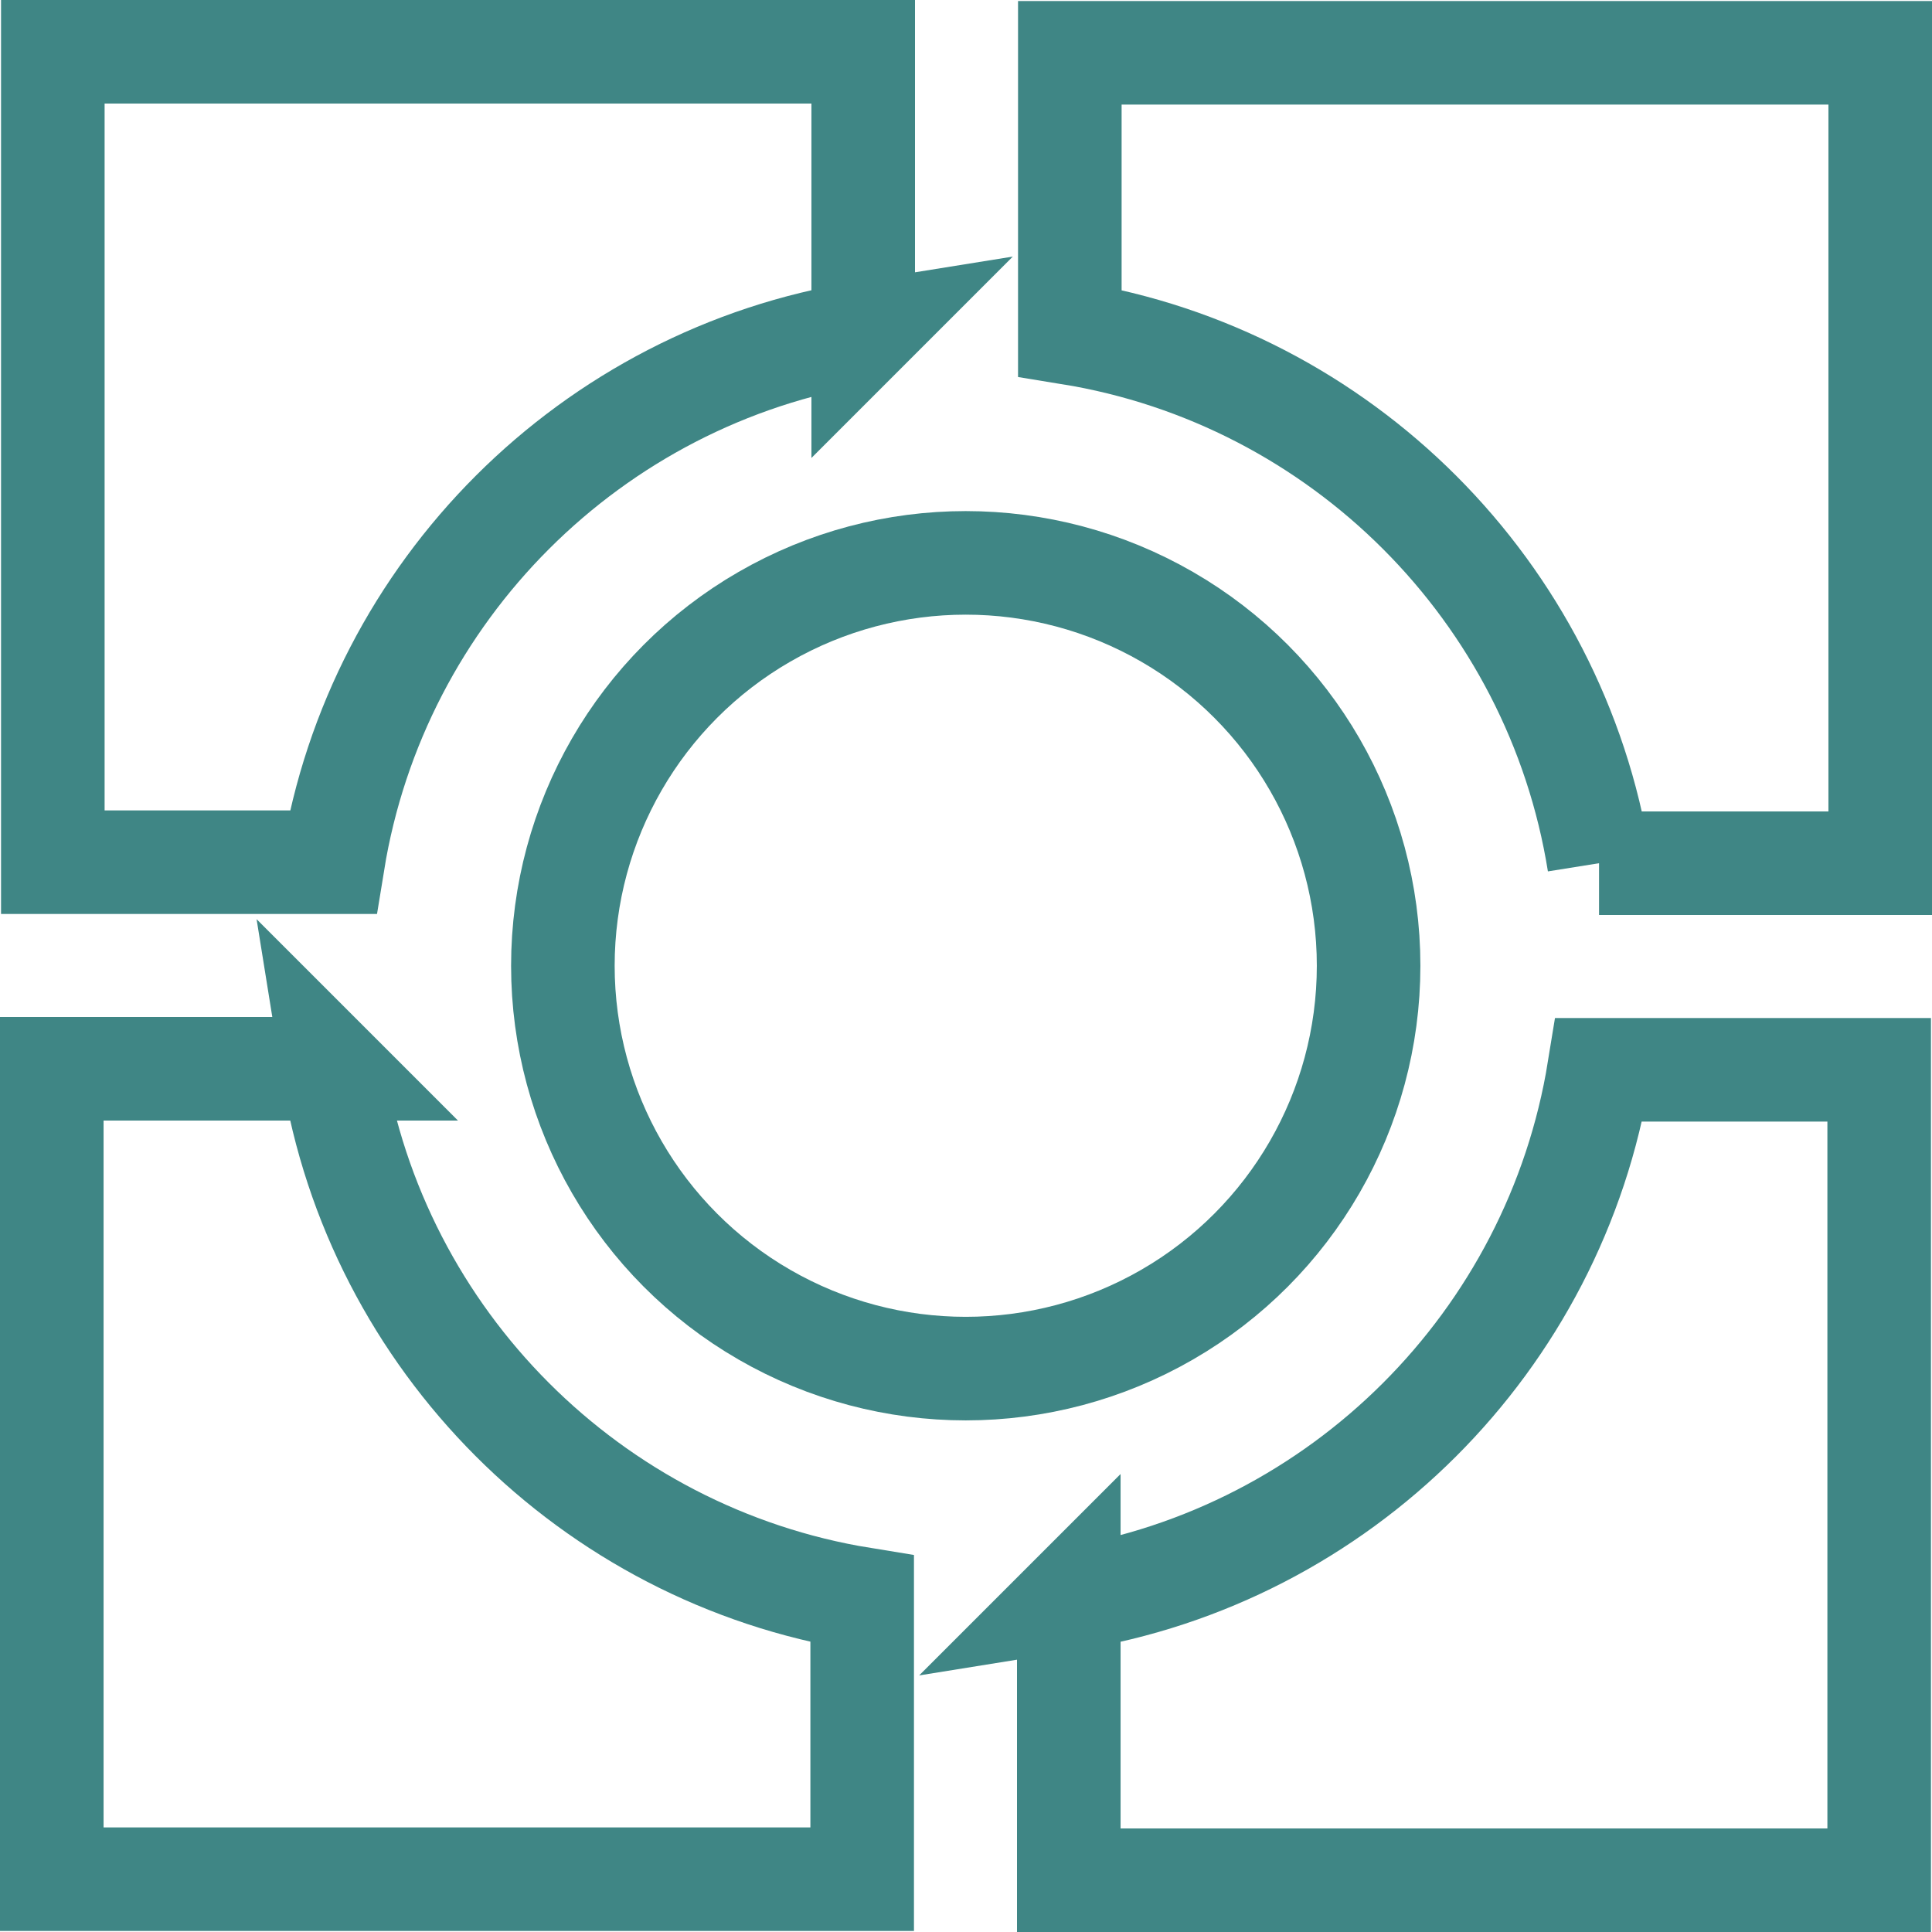
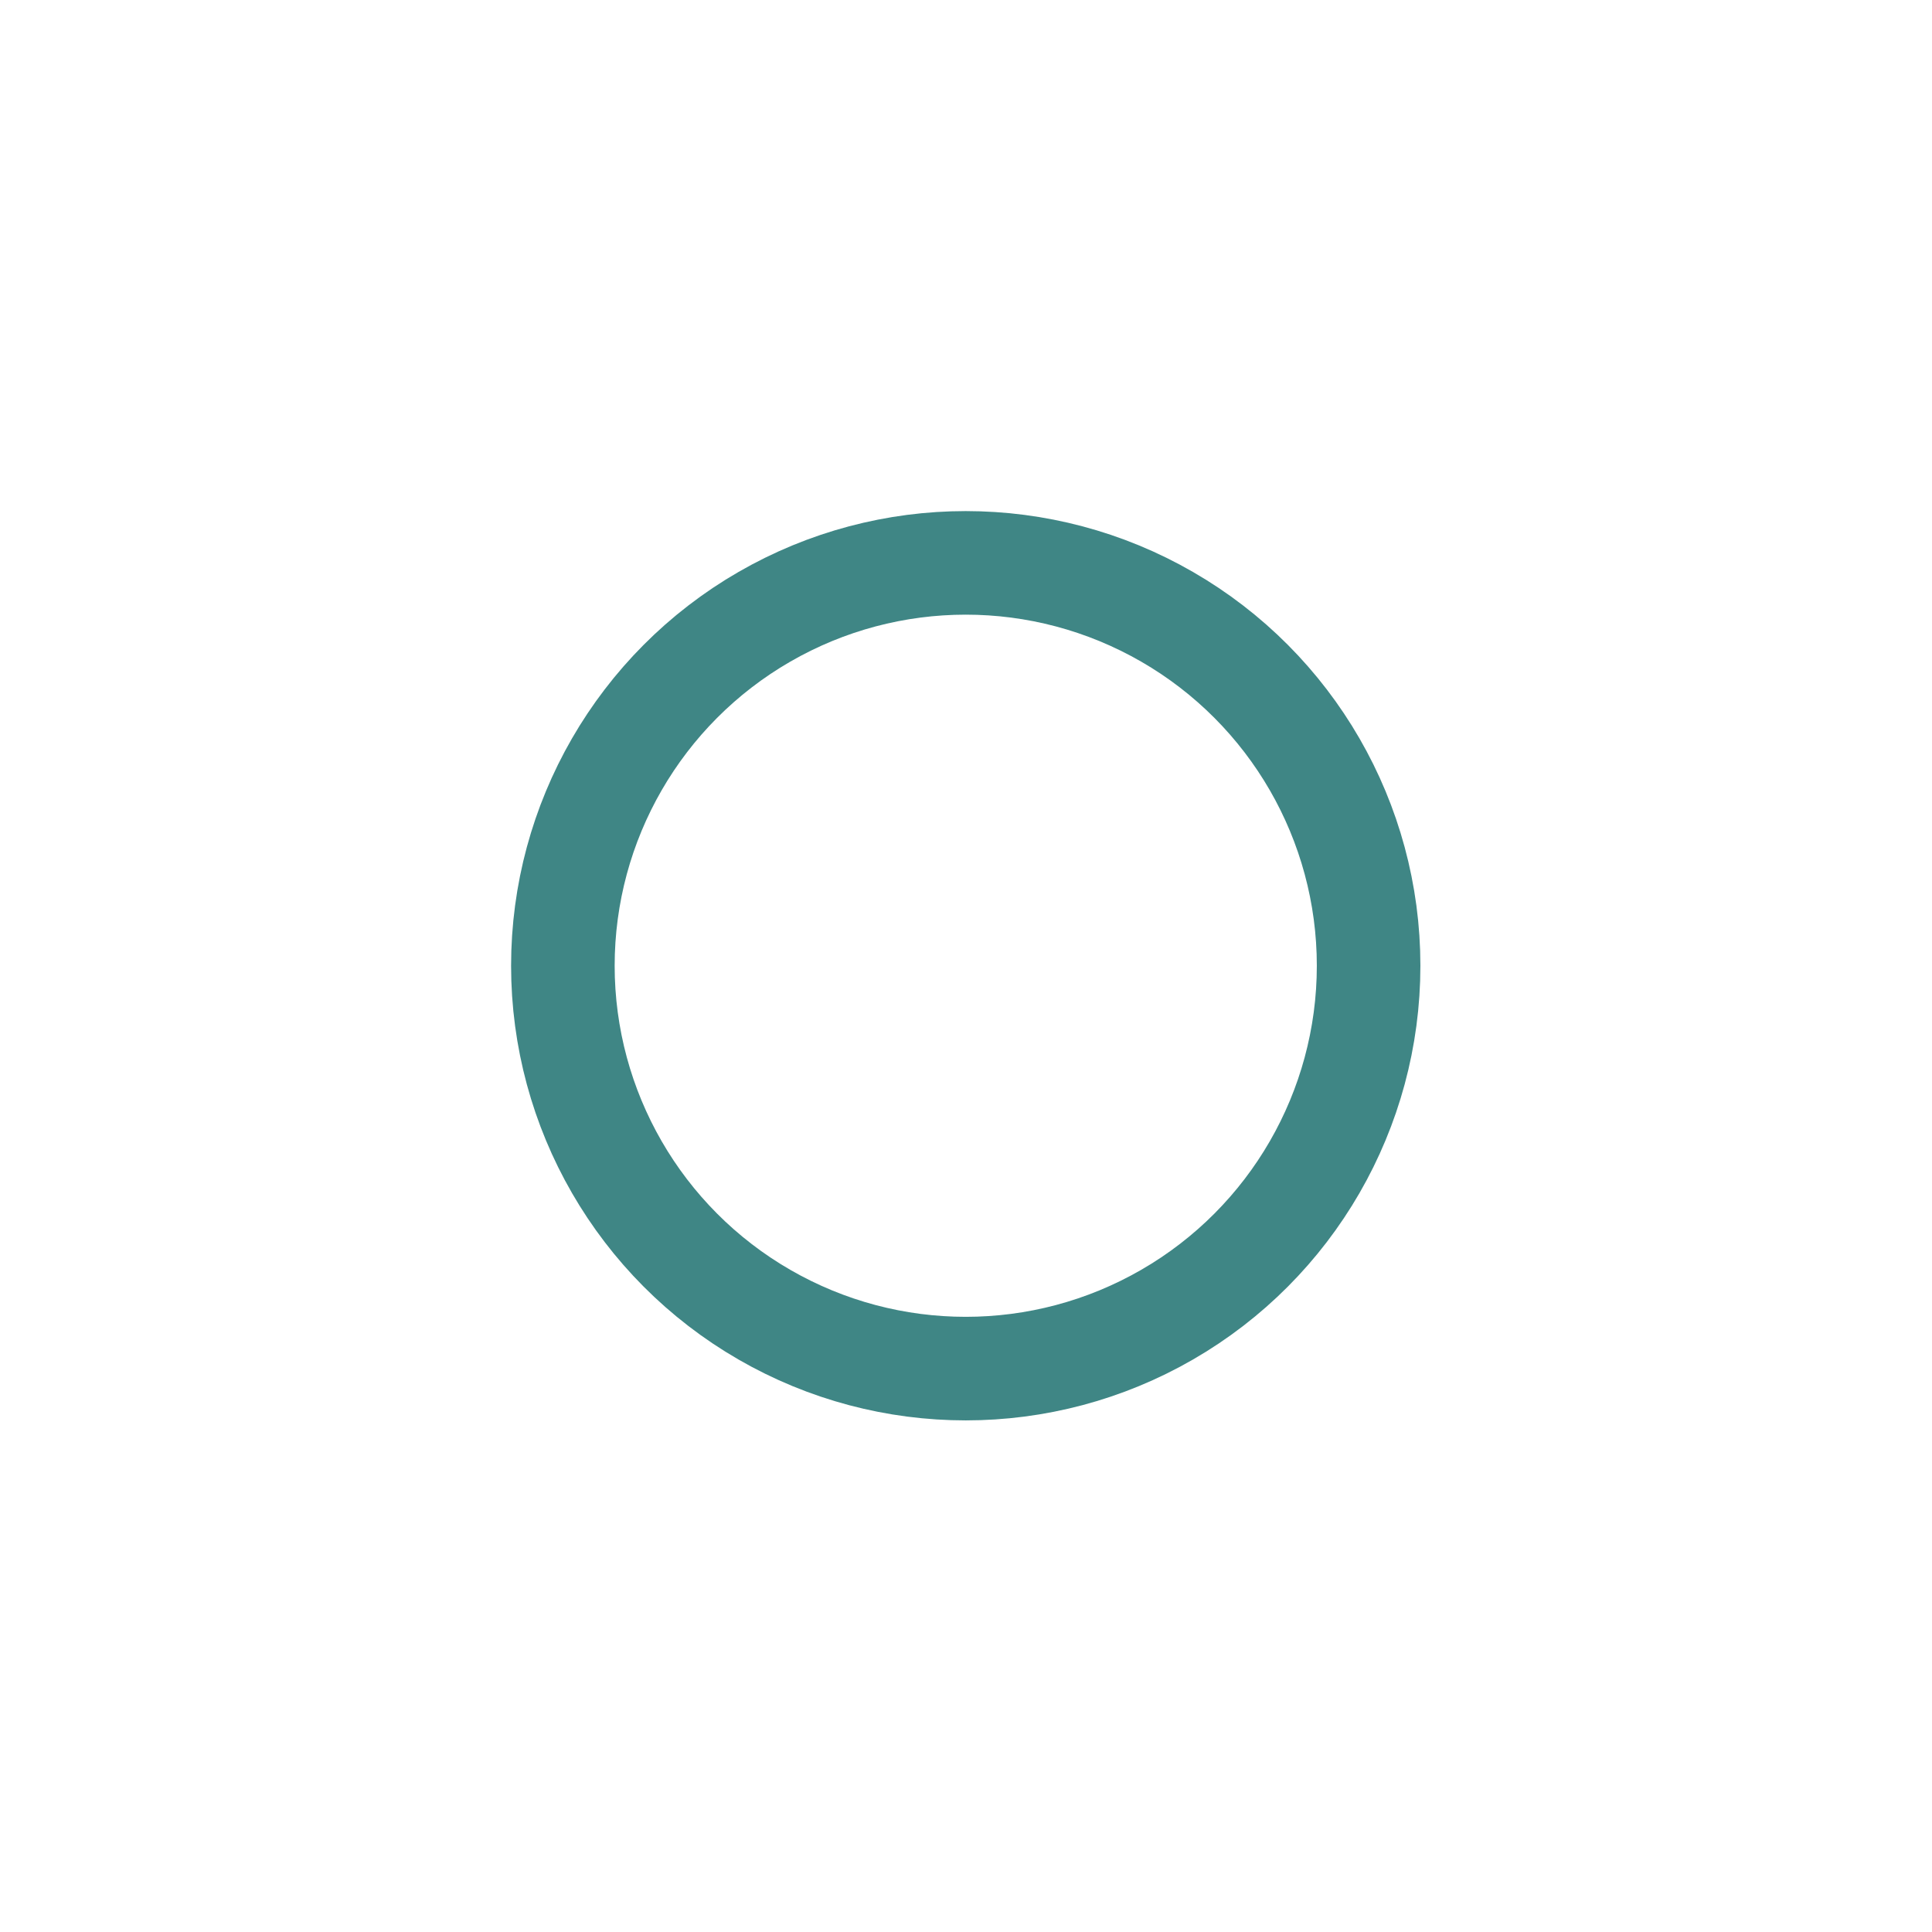
<svg xmlns="http://www.w3.org/2000/svg" width="1000" height="1000" viewBox="0 0 373.1 373.1">
  <style>@media(prefers-color-scheme:dark){[stroke]{stroke:#fff}}</style>
  <circle cx="186.5" cy="186.5" r="77.8" fill="none" stroke="#3f8685" stroke-width="20" />
-   <path d="M166.7 64.3V10H10.2v156.5h54.1c8.5-52.4 49.9-93.8 102.4-102.2Zm142.1 102.4h54.3V10.2H206.6v54.1c52.4 8.5 93.8 49.9 102.2 102.4ZM206.4 308.8v54.3h156.5V206.6h-54.1c-8.5 52.4-49.9 93.8-102.4 102.2ZM64.3 206.4H10v156.5h156.5v-54.1c-52.4-8.5-93.8-49.9-102.2-102.4Z" fill="none" stroke="#3f8685" stroke-width="20" />
</svg>